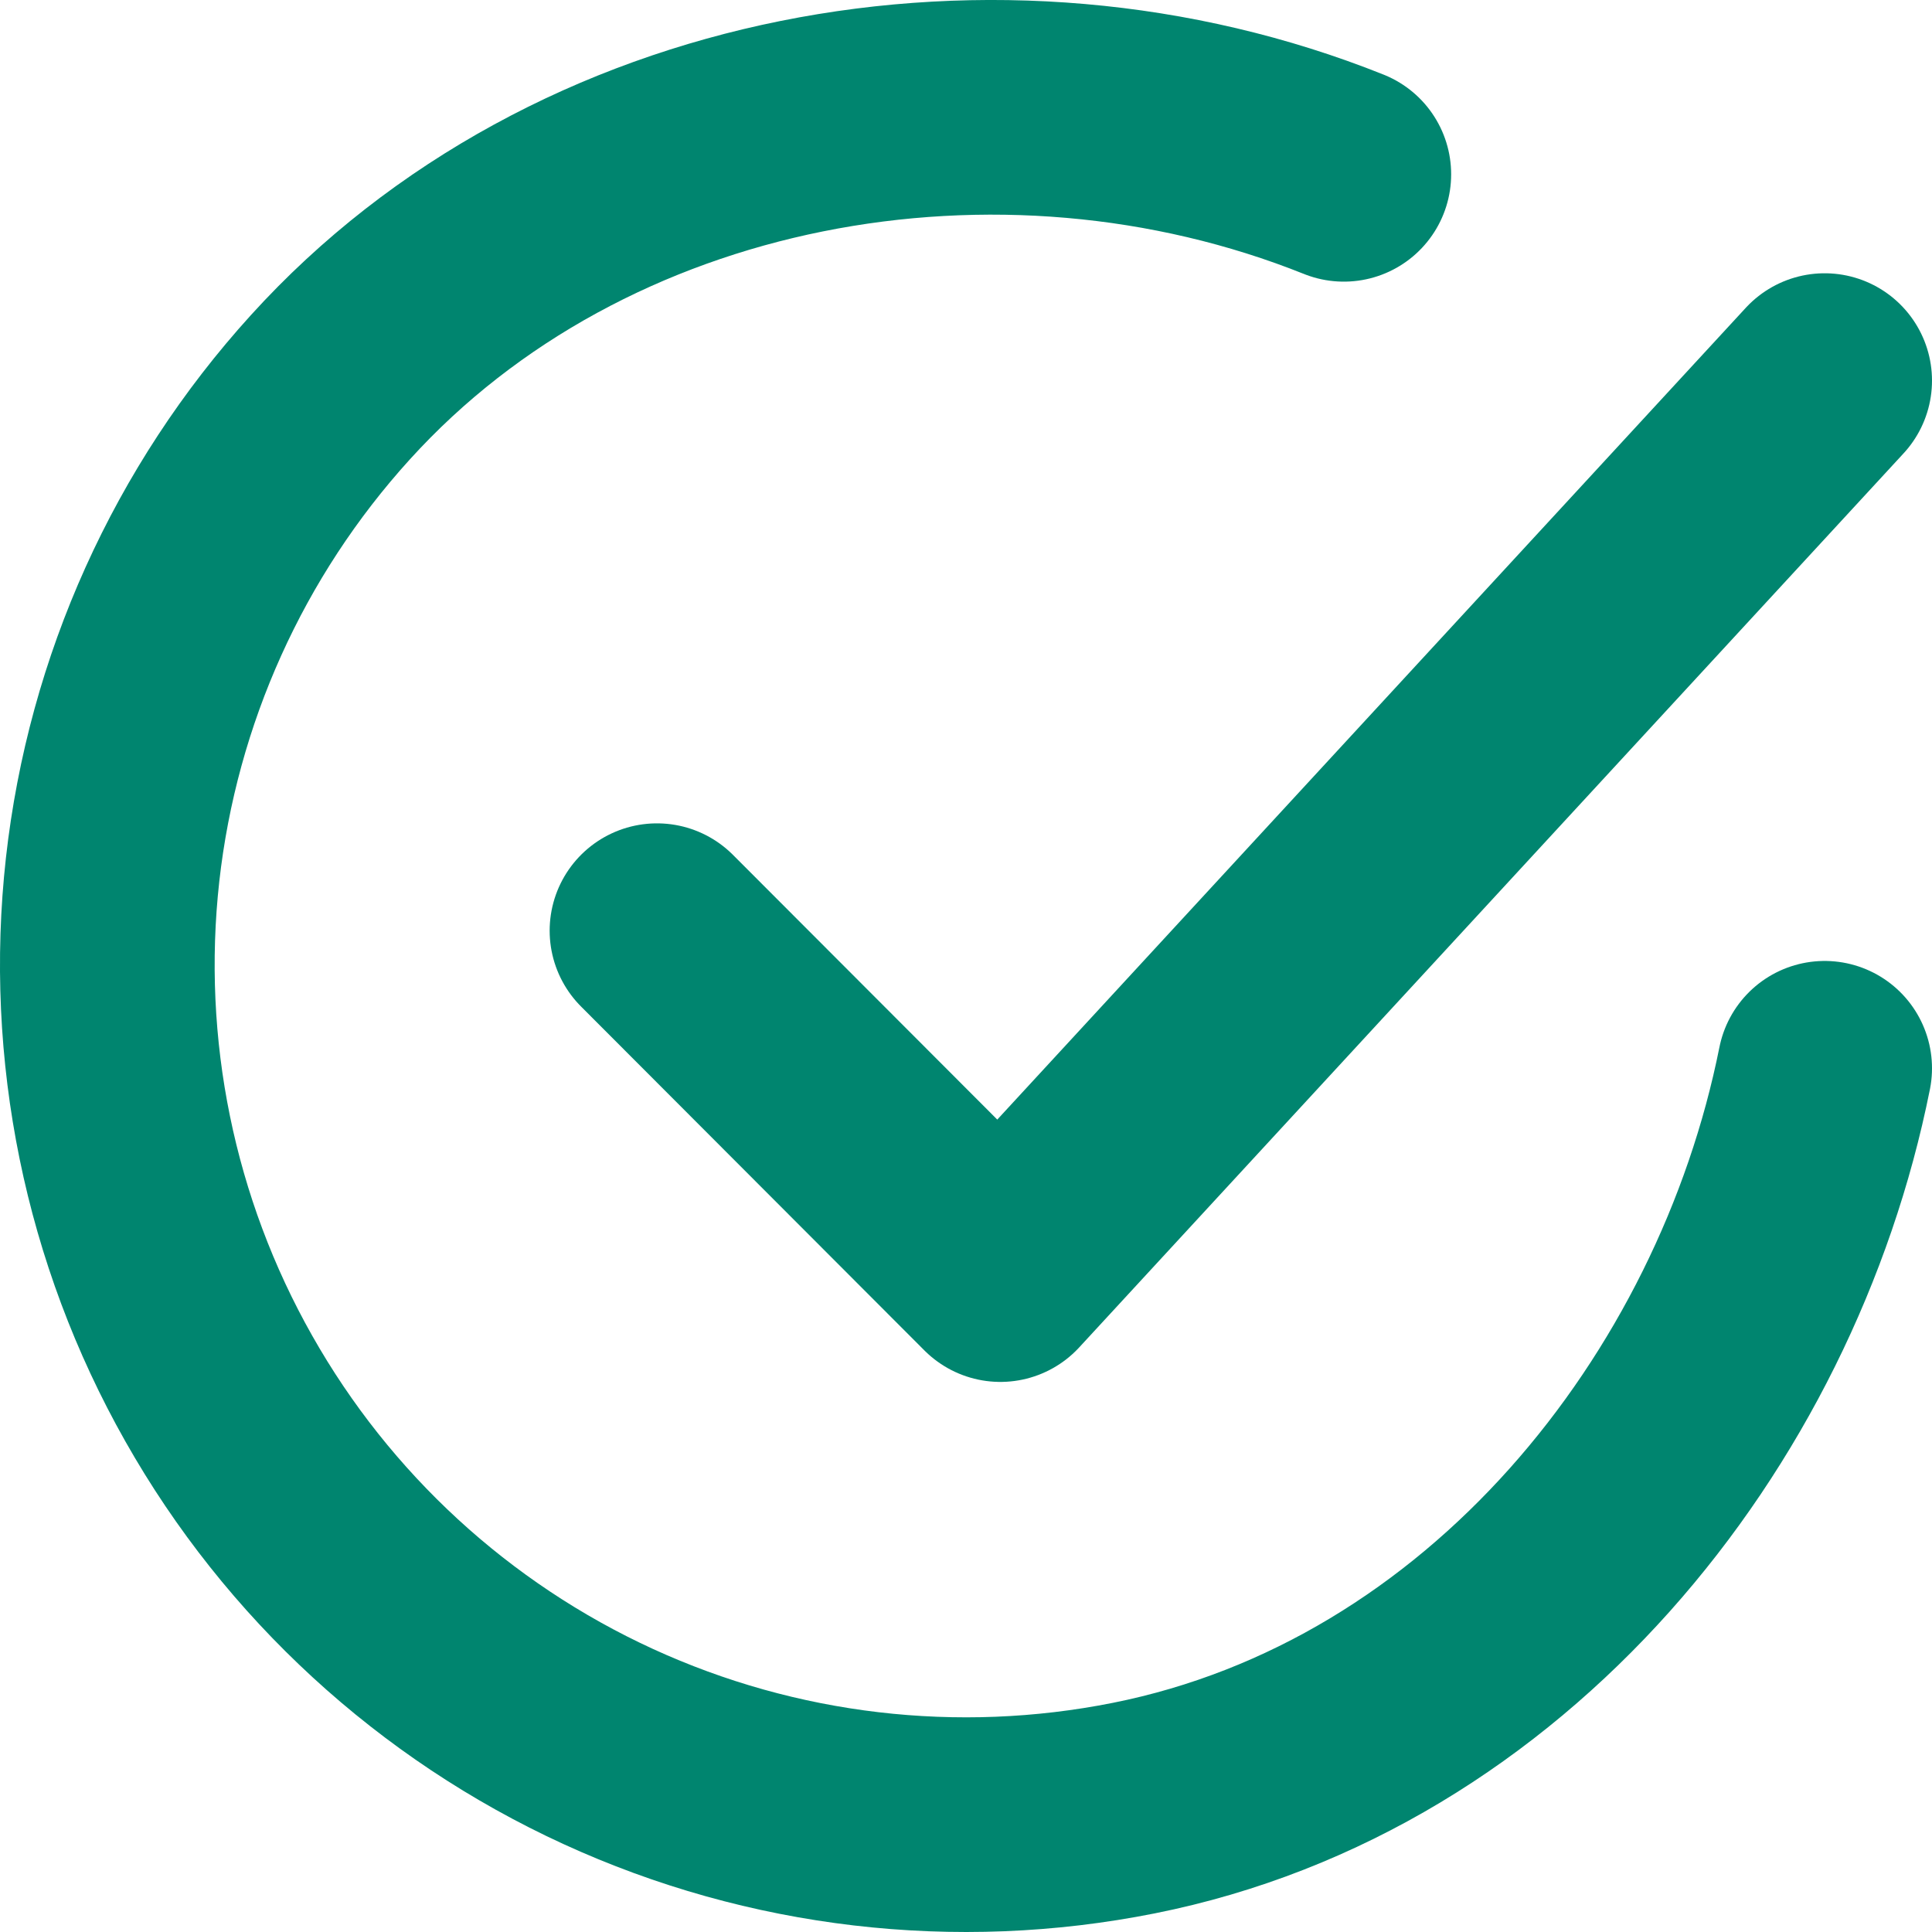
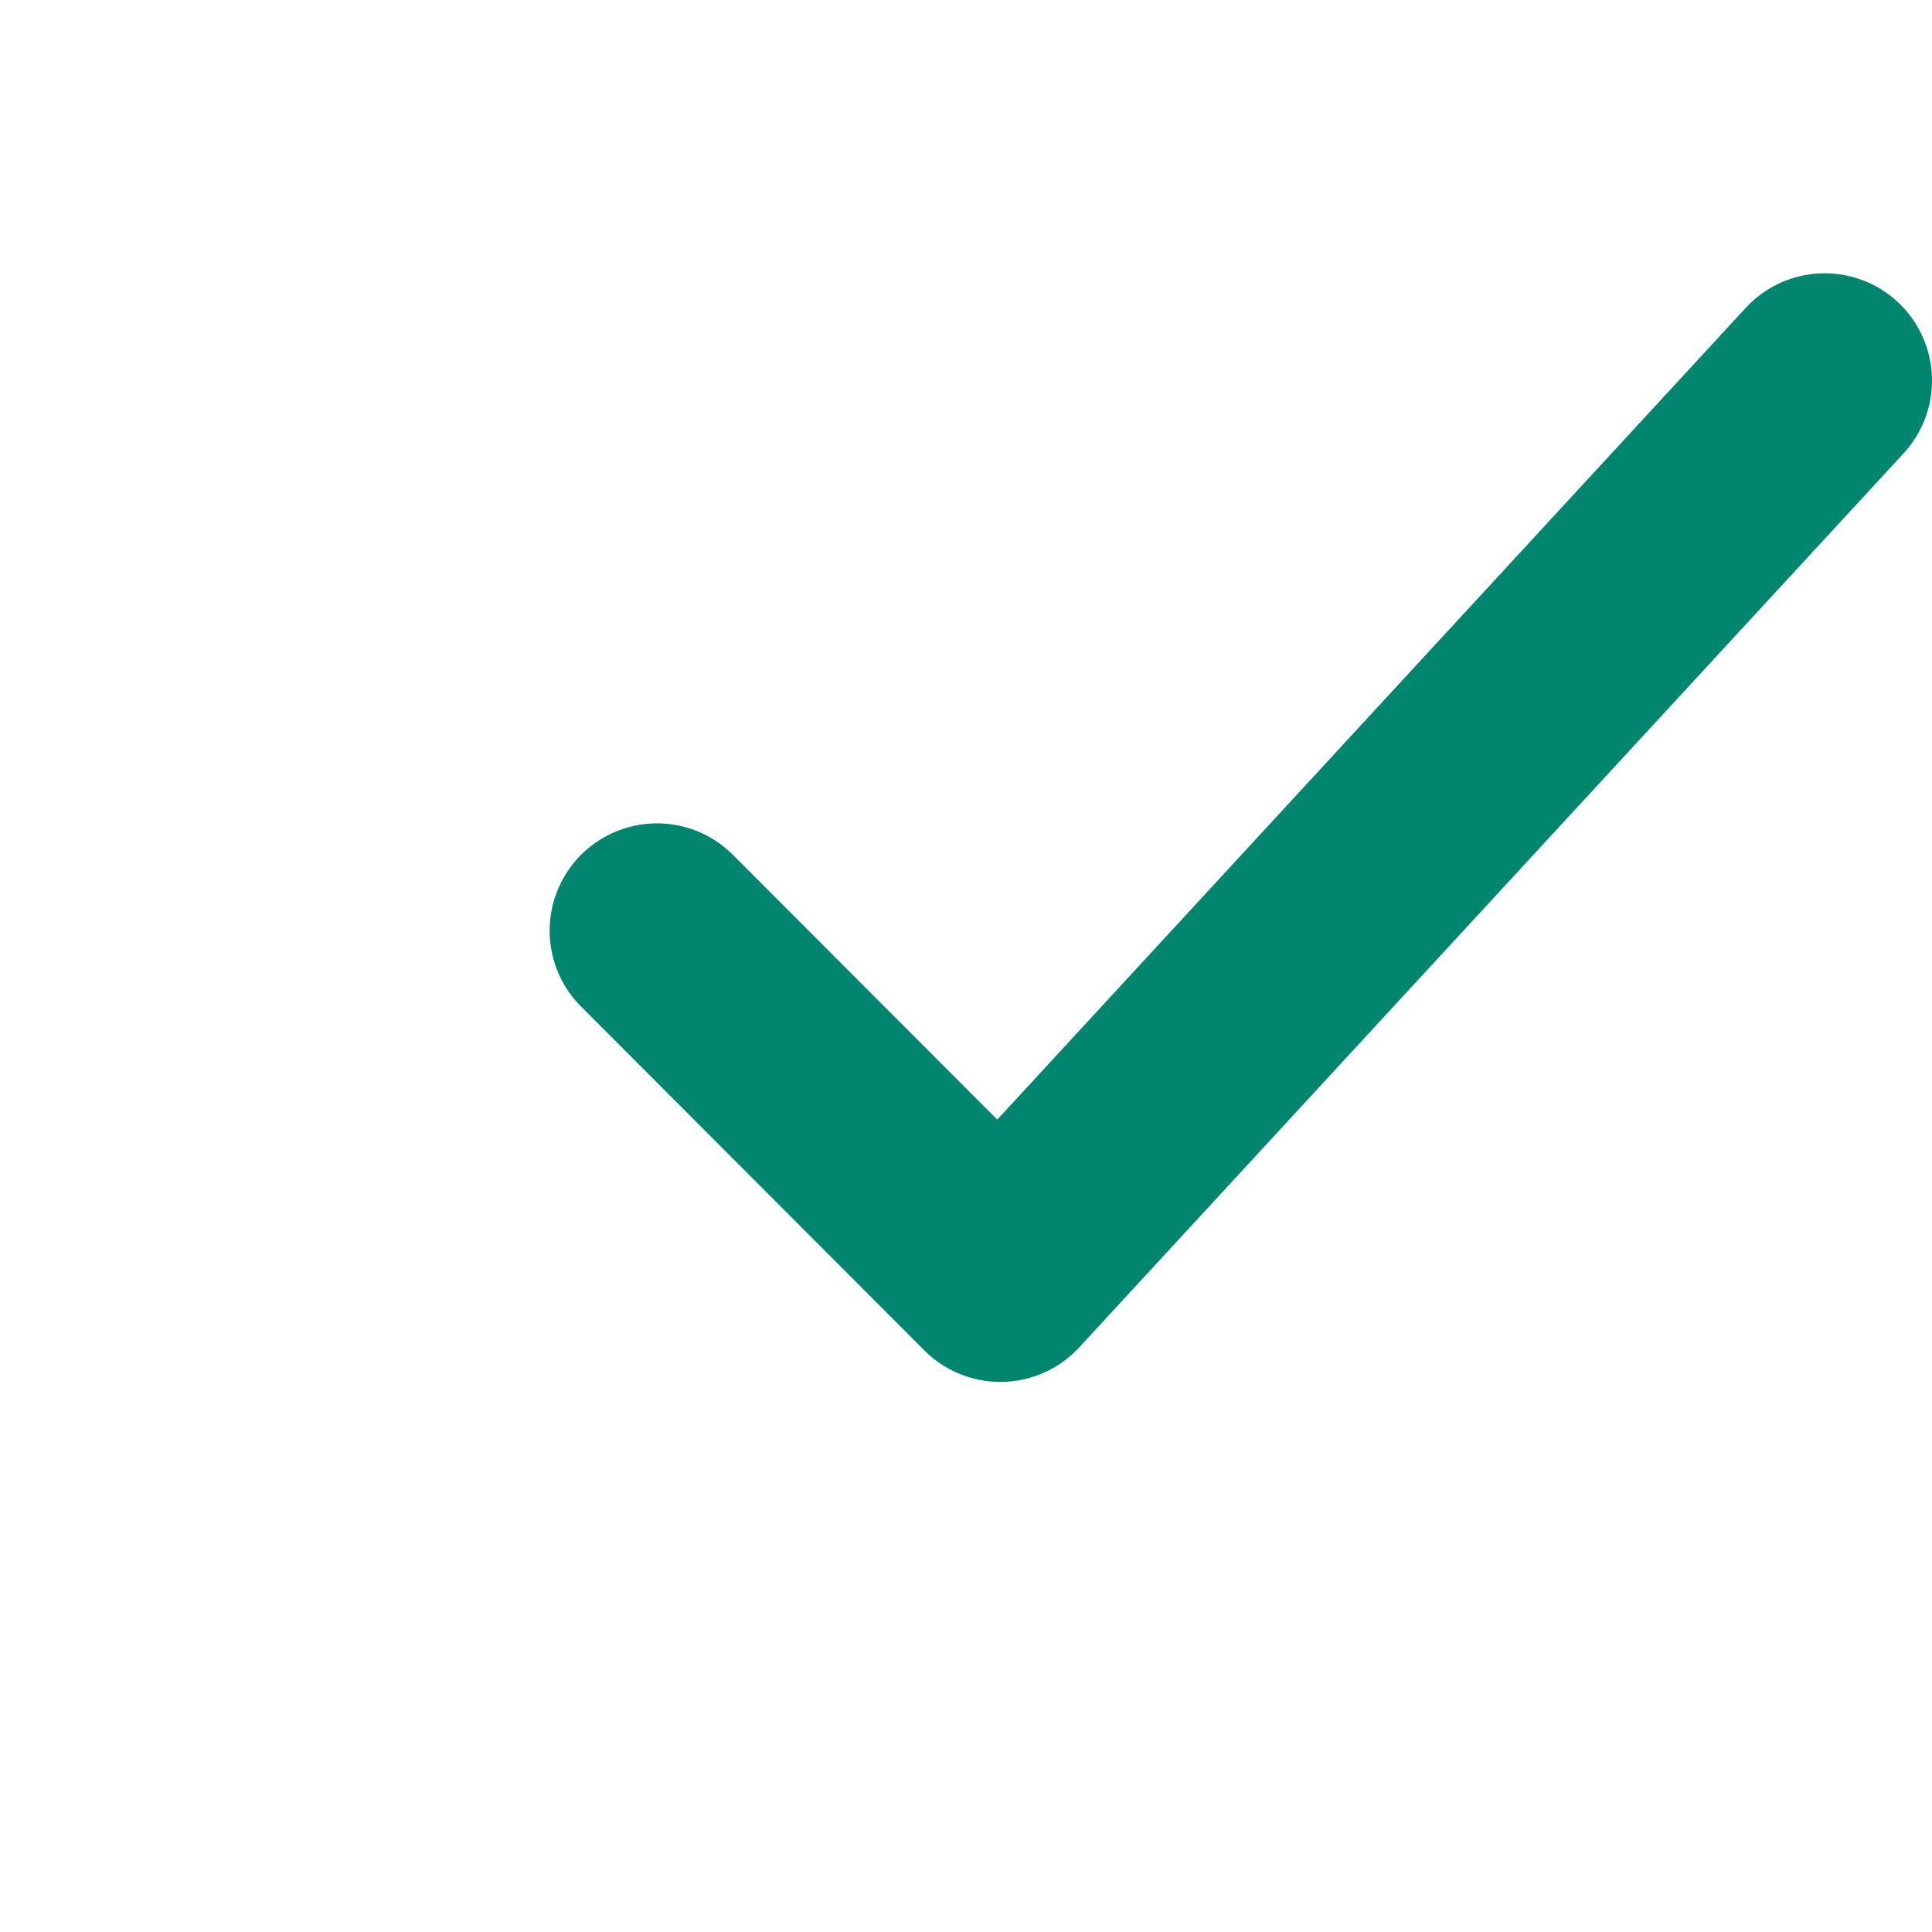
<svg xmlns="http://www.w3.org/2000/svg" width="18" height="18" viewBox="0 0 18 18" fill="none">
  <g id="icon-ok">
-     <path id="Vector" d="M17 9.953C16.36 13.156 13.947 16.172 10.562 16.846C8.911 17.175 7.198 16.974 5.667 16.272C4.137 15.57 2.867 14.403 2.038 12.936C1.208 11.469 0.863 9.778 1.049 8.103C1.236 6.428 1.946 4.855 3.078 3.608C5.4 1.048 9.32 0.343 12.52 1.624" stroke="#00856F" stroke-width="2" stroke-linecap="round" stroke-linejoin="round" />
    <path id="Vector_2" d="M6.121 8.671L9.32 11.875L17 3.546" stroke="#00856F" stroke-width="2" stroke-linecap="round" stroke-linejoin="round" />
  </g>
</svg>